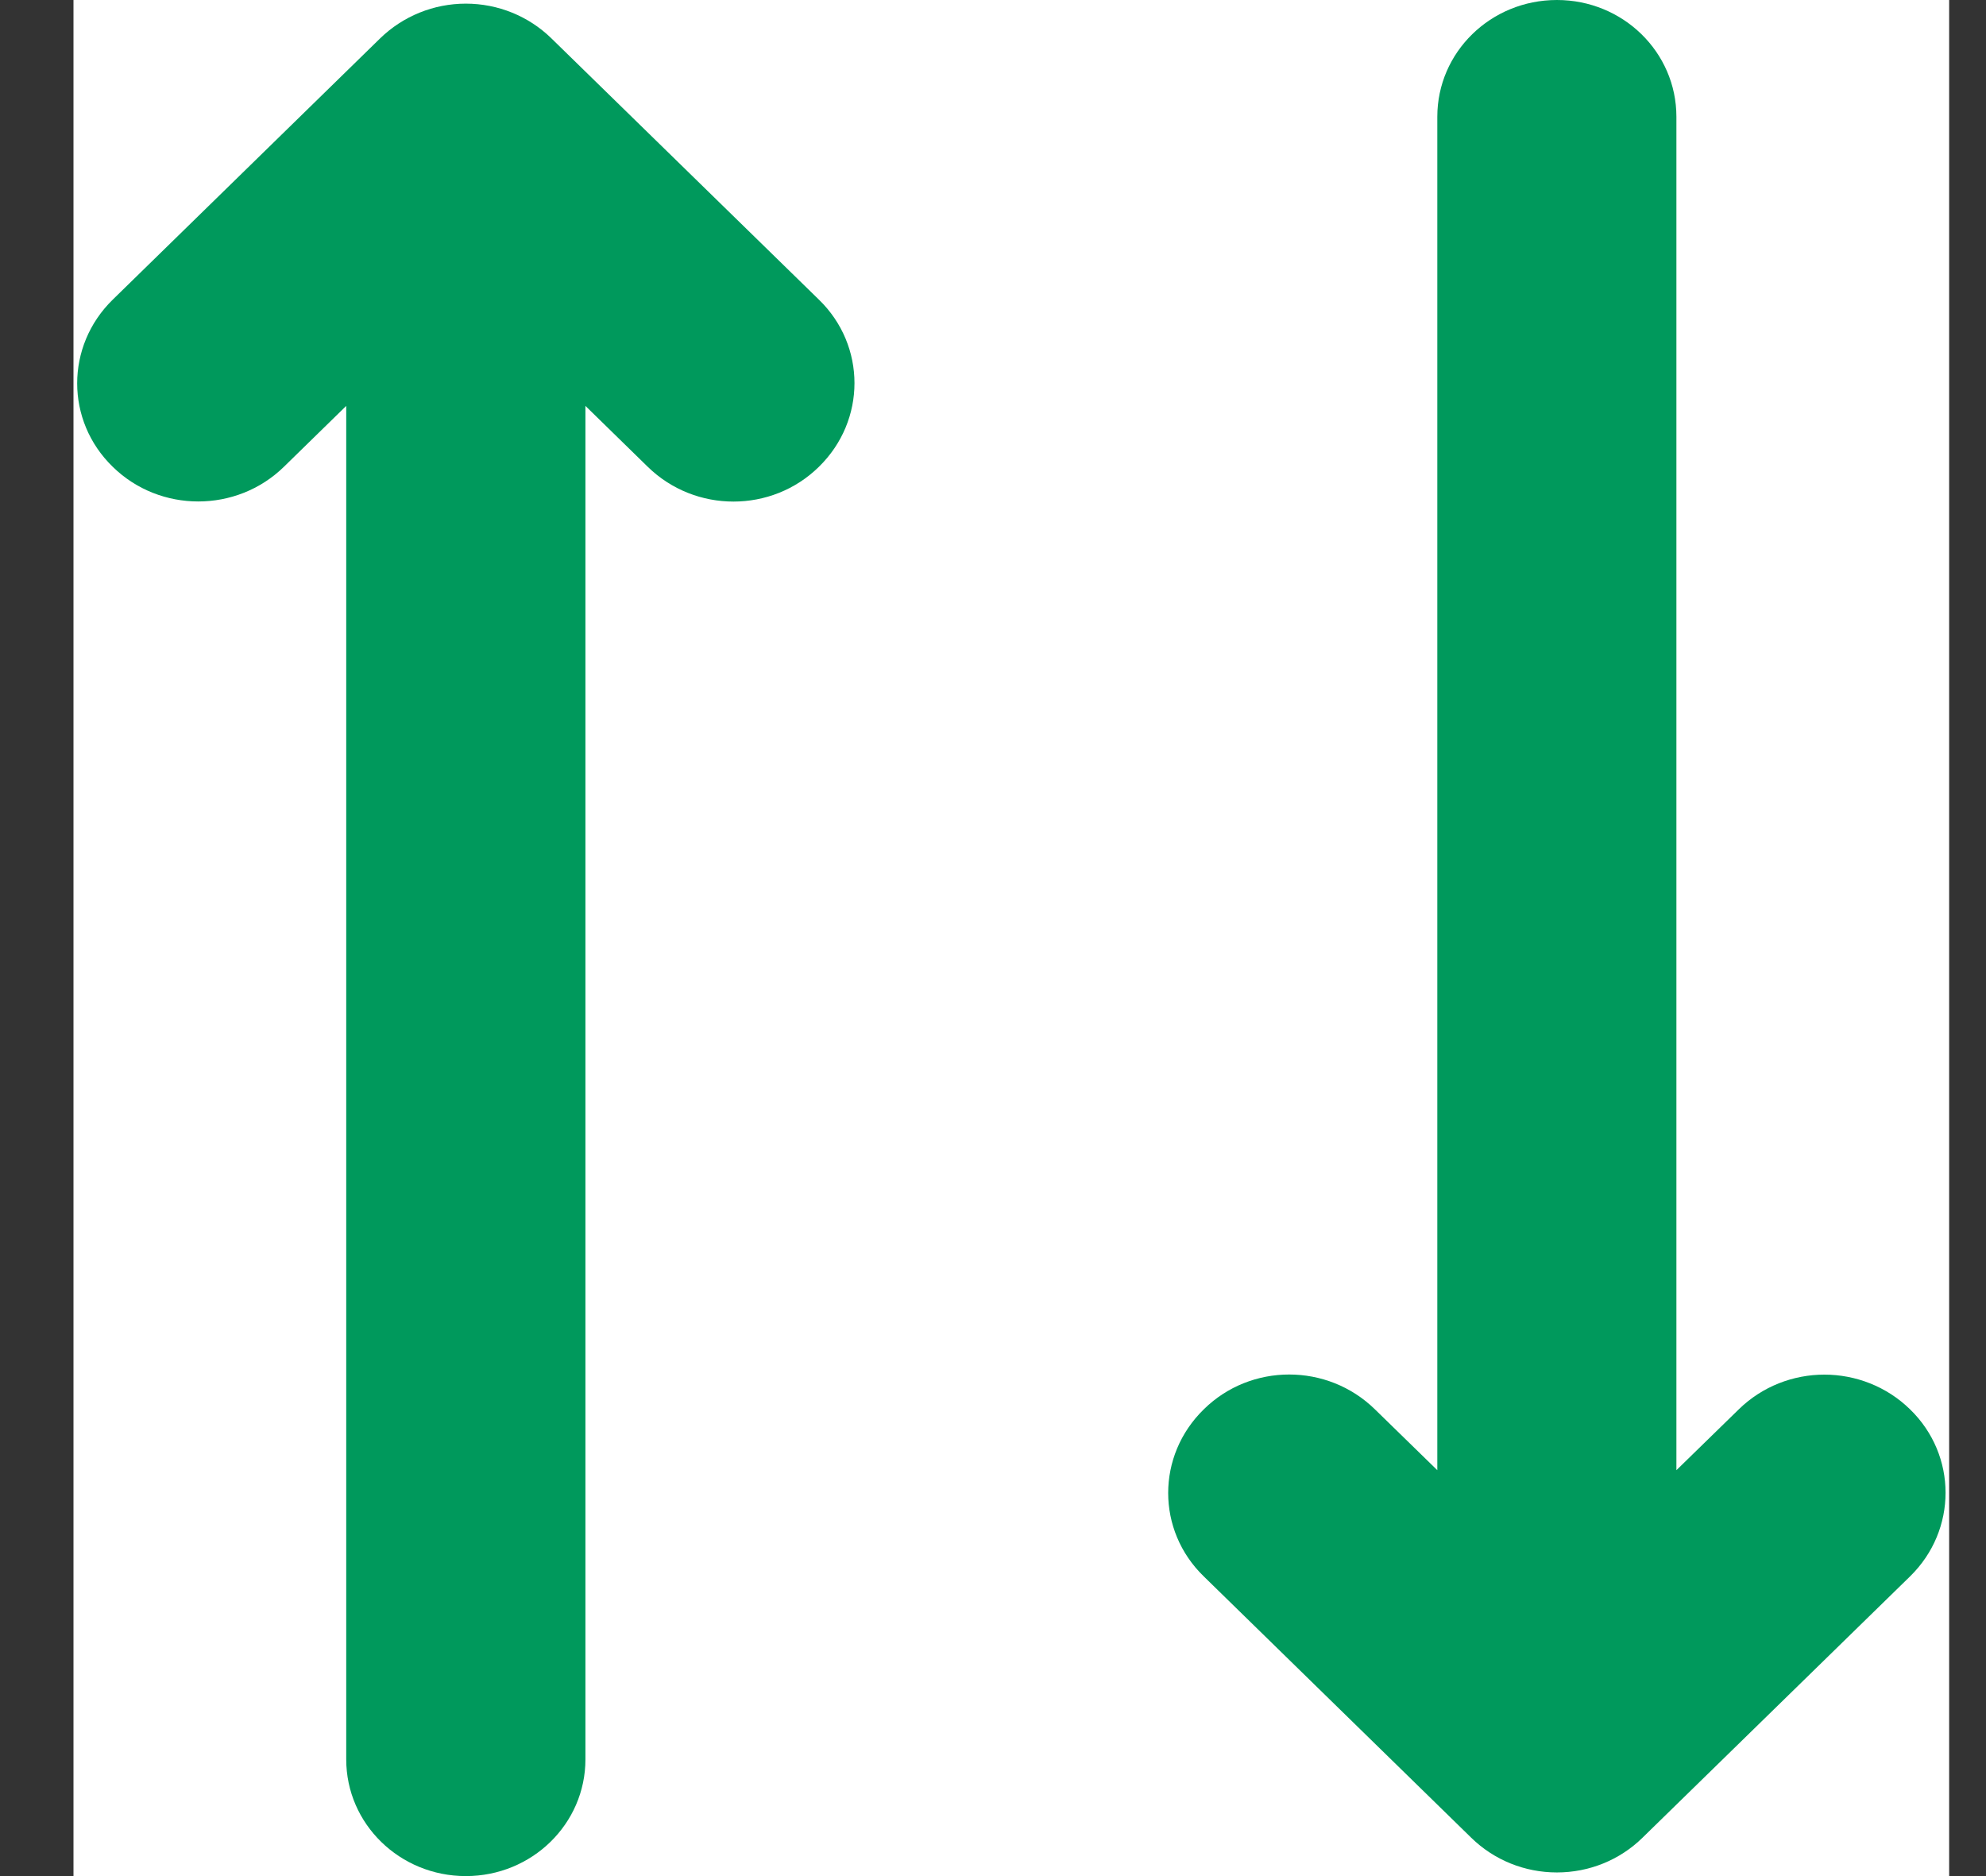
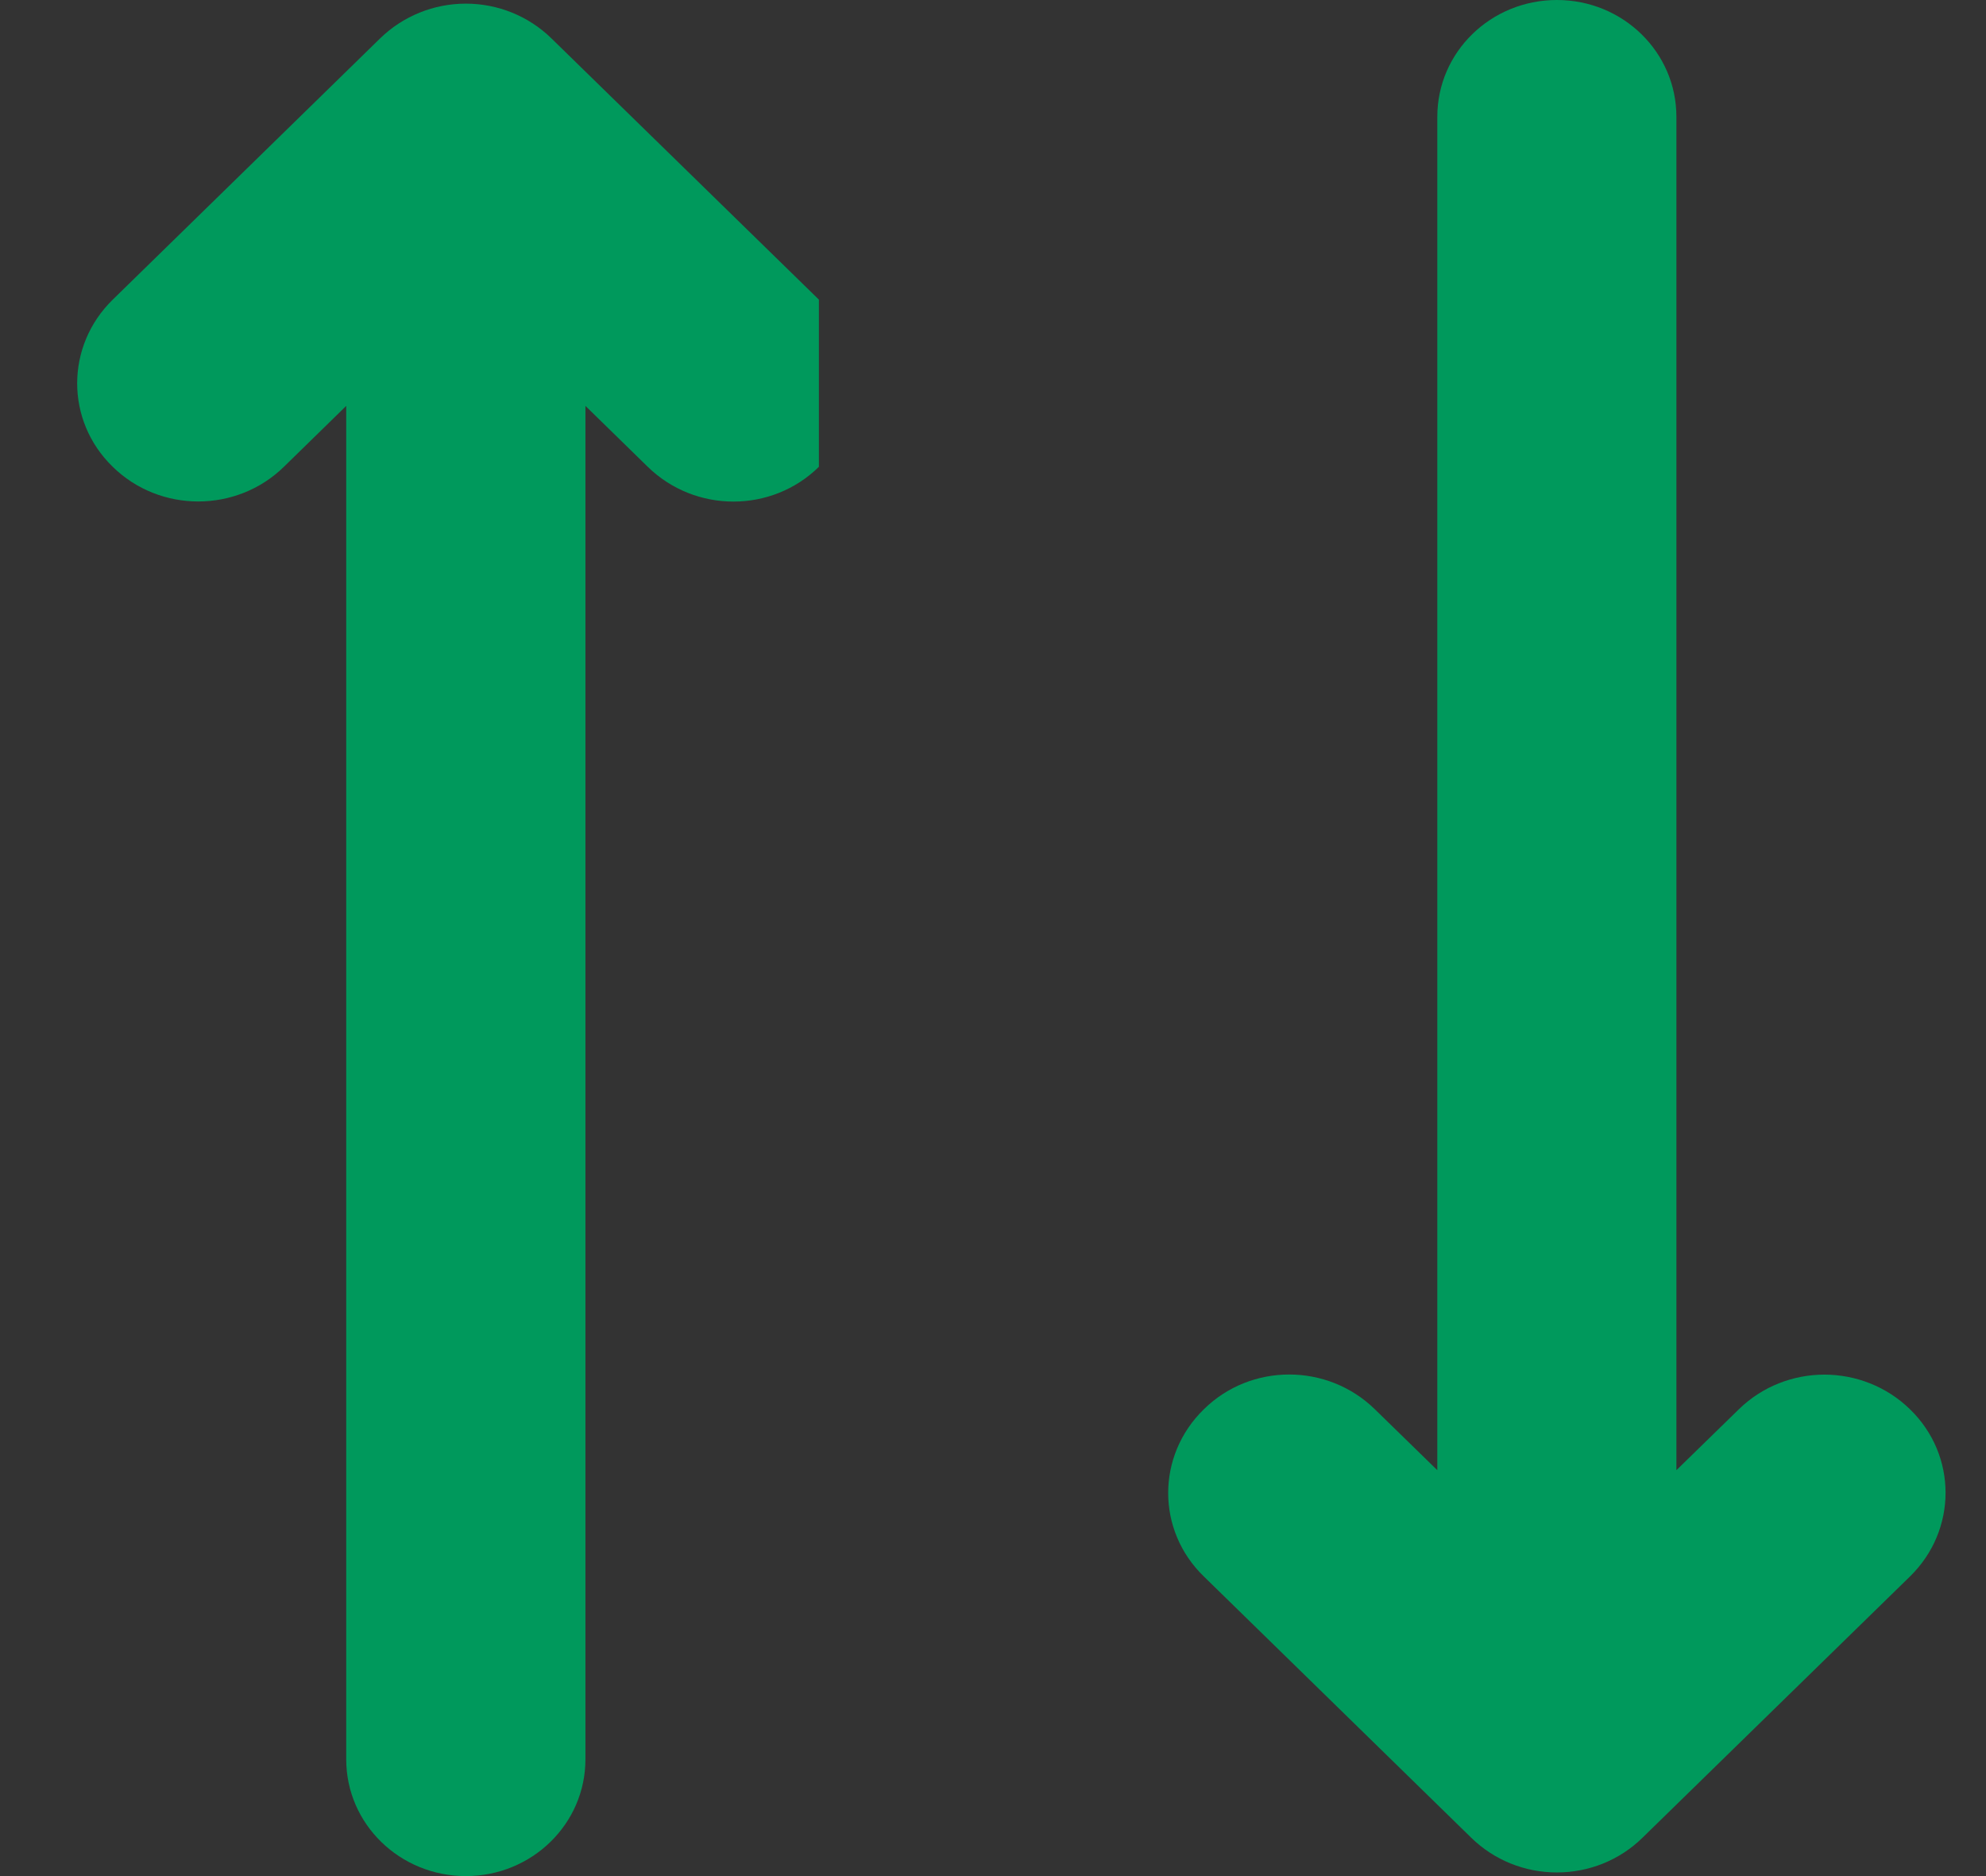
<svg xmlns="http://www.w3.org/2000/svg" width="18" height="17" viewBox="0 0 18 17" fill="none">
  <rect x="0" y="0" width="18" height="17" fill="#333333" stroke="none" />
-   <rect width="17" height="17" transform="translate(0.666)" fill="white" />
  <path d="M17.311 12.77C17.098 12.562 16.816 12.456 16.535 12.456C16.254 12.456 15.973 12.562 15.76 12.77L15.194 13.322V1.058C15.194 0.473 14.71 0 14.111 0C13.511 0 13.027 0.473 13.027 1.058V13.322L12.461 12.77C12.031 12.35 11.337 12.35 10.911 12.77C10.48 13.19 10.48 13.868 10.911 14.285L13.335 16.653C13.542 16.855 13.819 16.967 14.111 16.967C14.402 16.967 14.68 16.855 14.886 16.653L17.311 14.285C17.741 13.865 17.741 13.187 17.311 12.77Z" fill="#00995C" />
-   <path d="M7.422 2.715L4.997 0.347C4.791 0.146 4.513 0.033 4.222 0.033C3.931 0.033 3.653 0.146 3.446 0.347L1.022 2.715C0.592 3.135 0.592 3.813 1.022 4.23C1.235 4.439 1.516 4.544 1.797 4.544C2.078 4.544 2.359 4.439 2.573 4.23L3.138 3.678V15.942C3.138 16.527 3.623 17 4.222 17C4.821 17 5.306 16.527 5.306 15.942V3.678L5.871 4.23C6.301 4.65 6.995 4.65 7.422 4.23C7.852 3.81 7.852 3.132 7.422 2.715Z" fill="#00995C" />
+   <path d="M7.422 2.715L4.997 0.347C4.791 0.146 4.513 0.033 4.222 0.033C3.931 0.033 3.653 0.146 3.446 0.347L1.022 2.715C0.592 3.135 0.592 3.813 1.022 4.23C1.235 4.439 1.516 4.544 1.797 4.544C2.078 4.544 2.359 4.439 2.573 4.23L3.138 3.678V15.942C3.138 16.527 3.623 17 4.222 17C4.821 17 5.306 16.527 5.306 15.942V3.678L5.871 4.23C6.301 4.65 6.995 4.65 7.422 4.23Z" fill="#00995C" />
</svg>